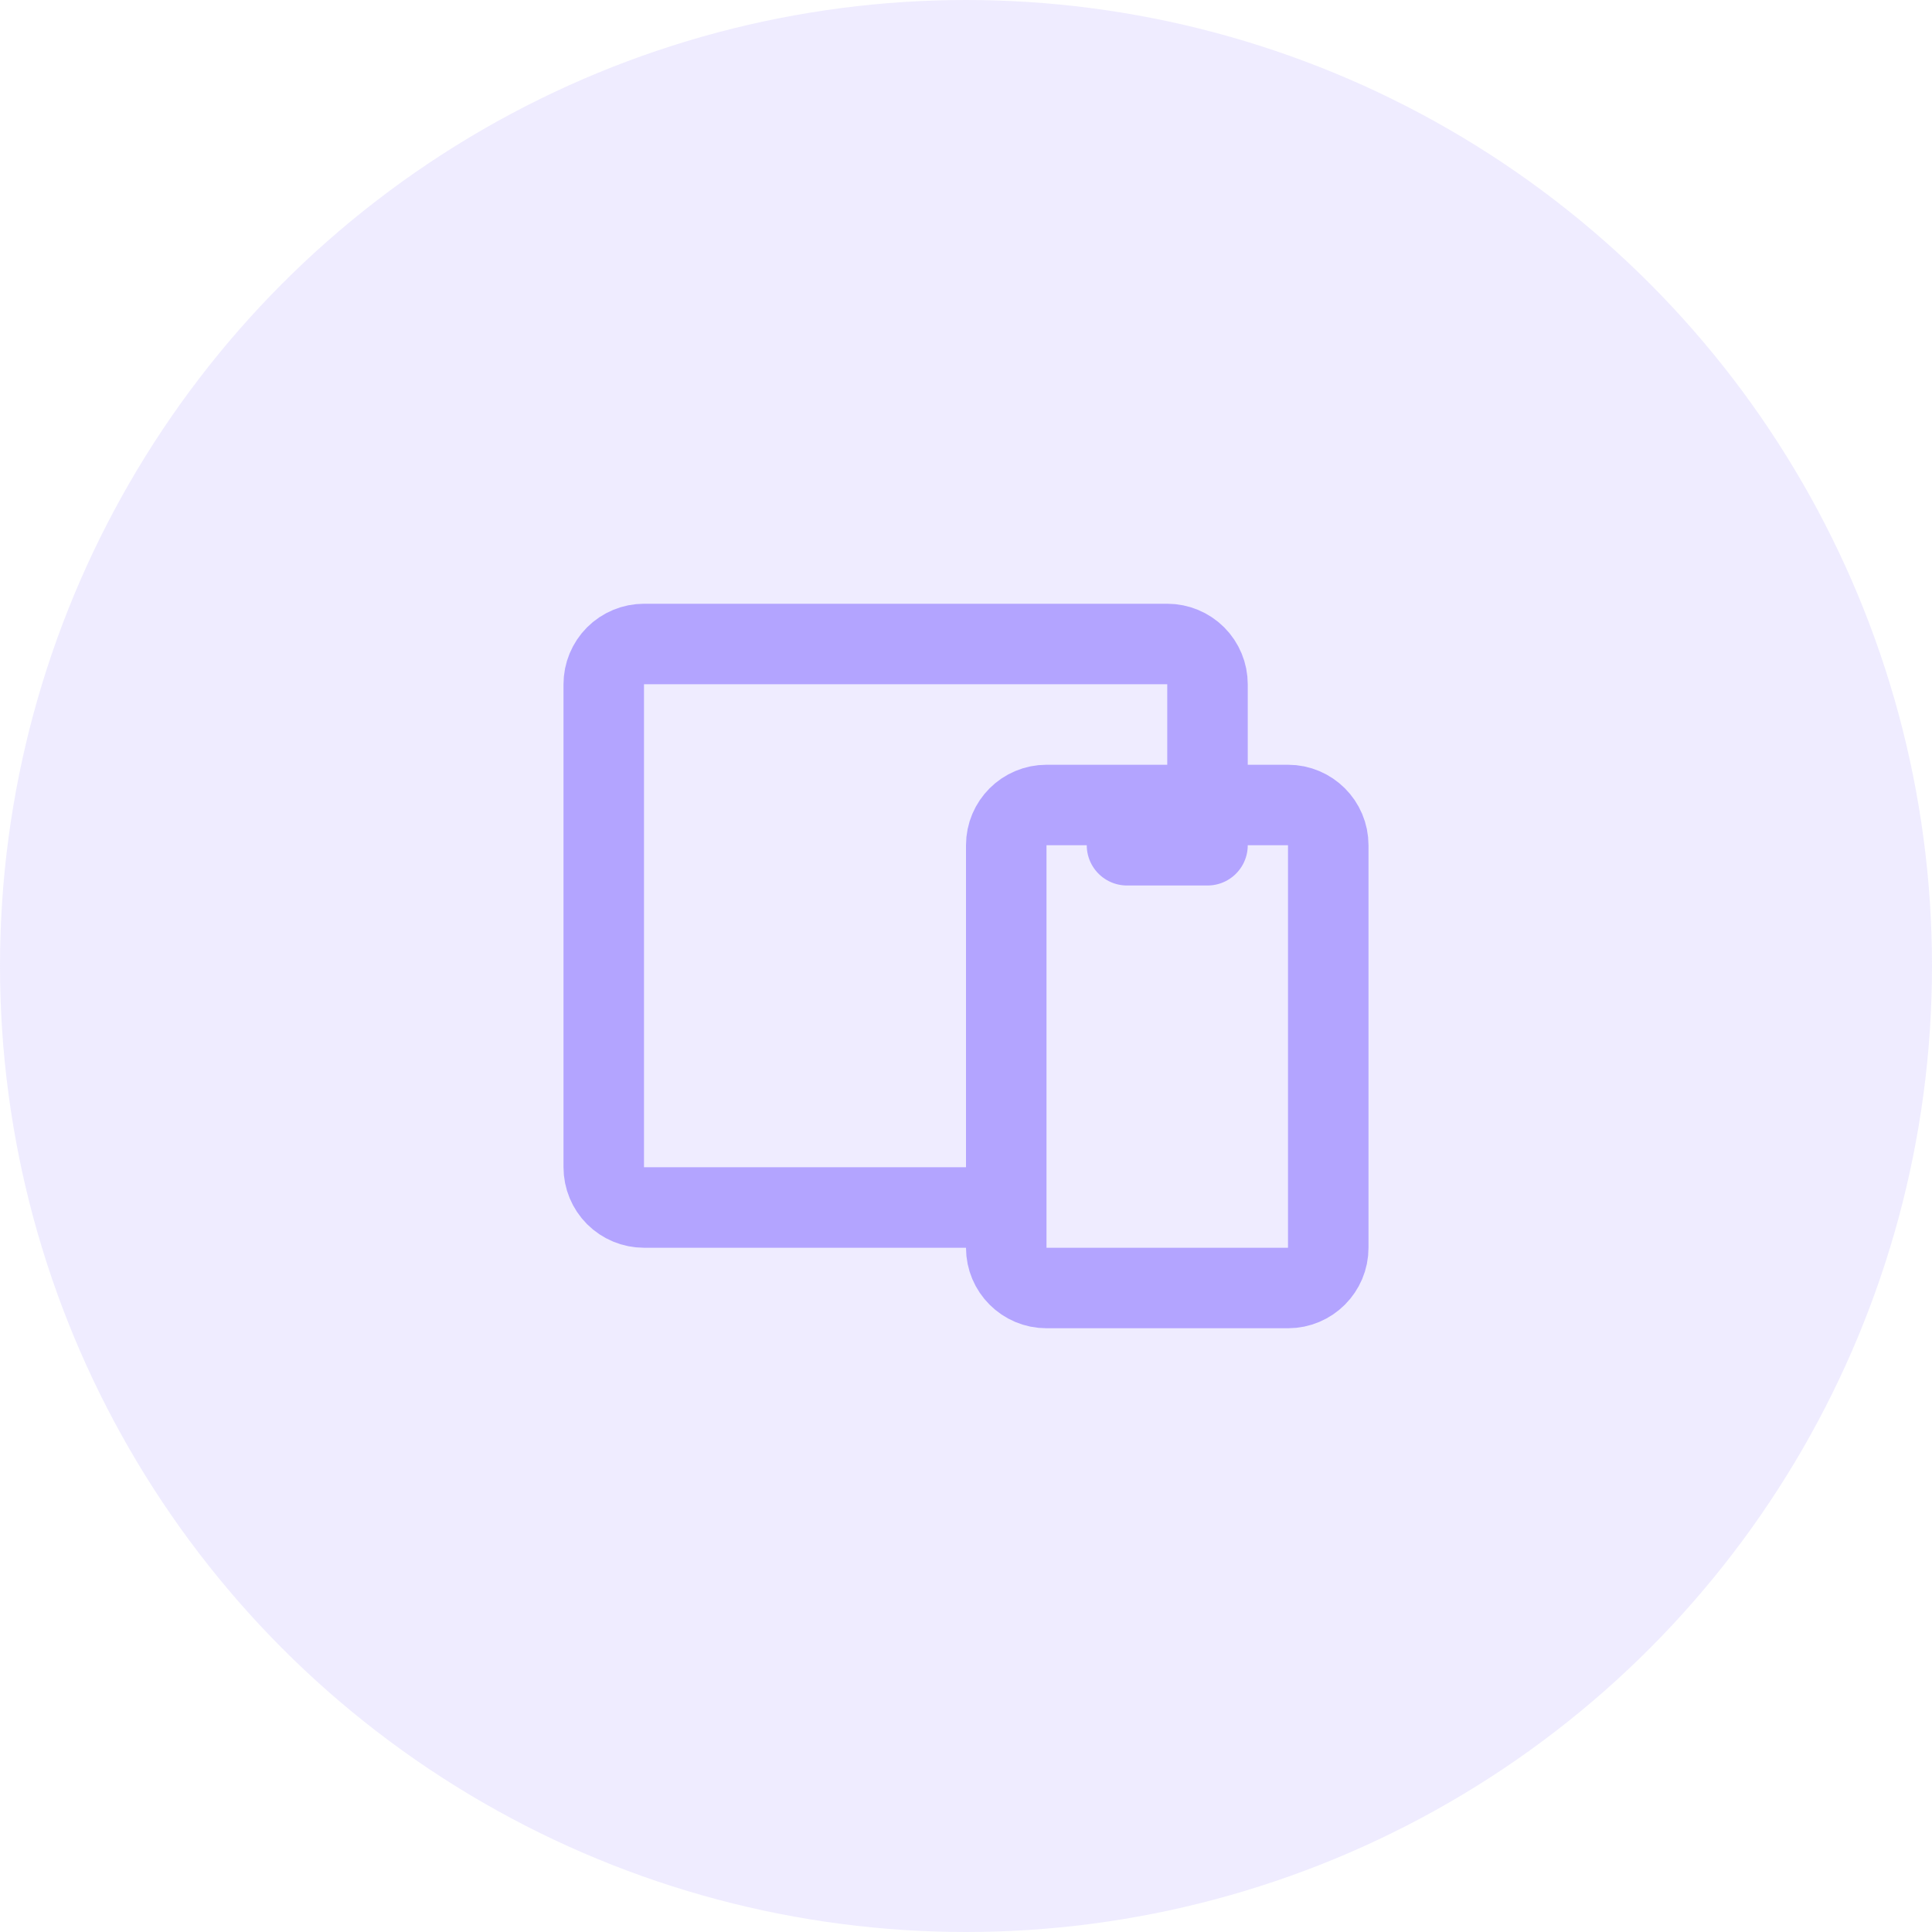
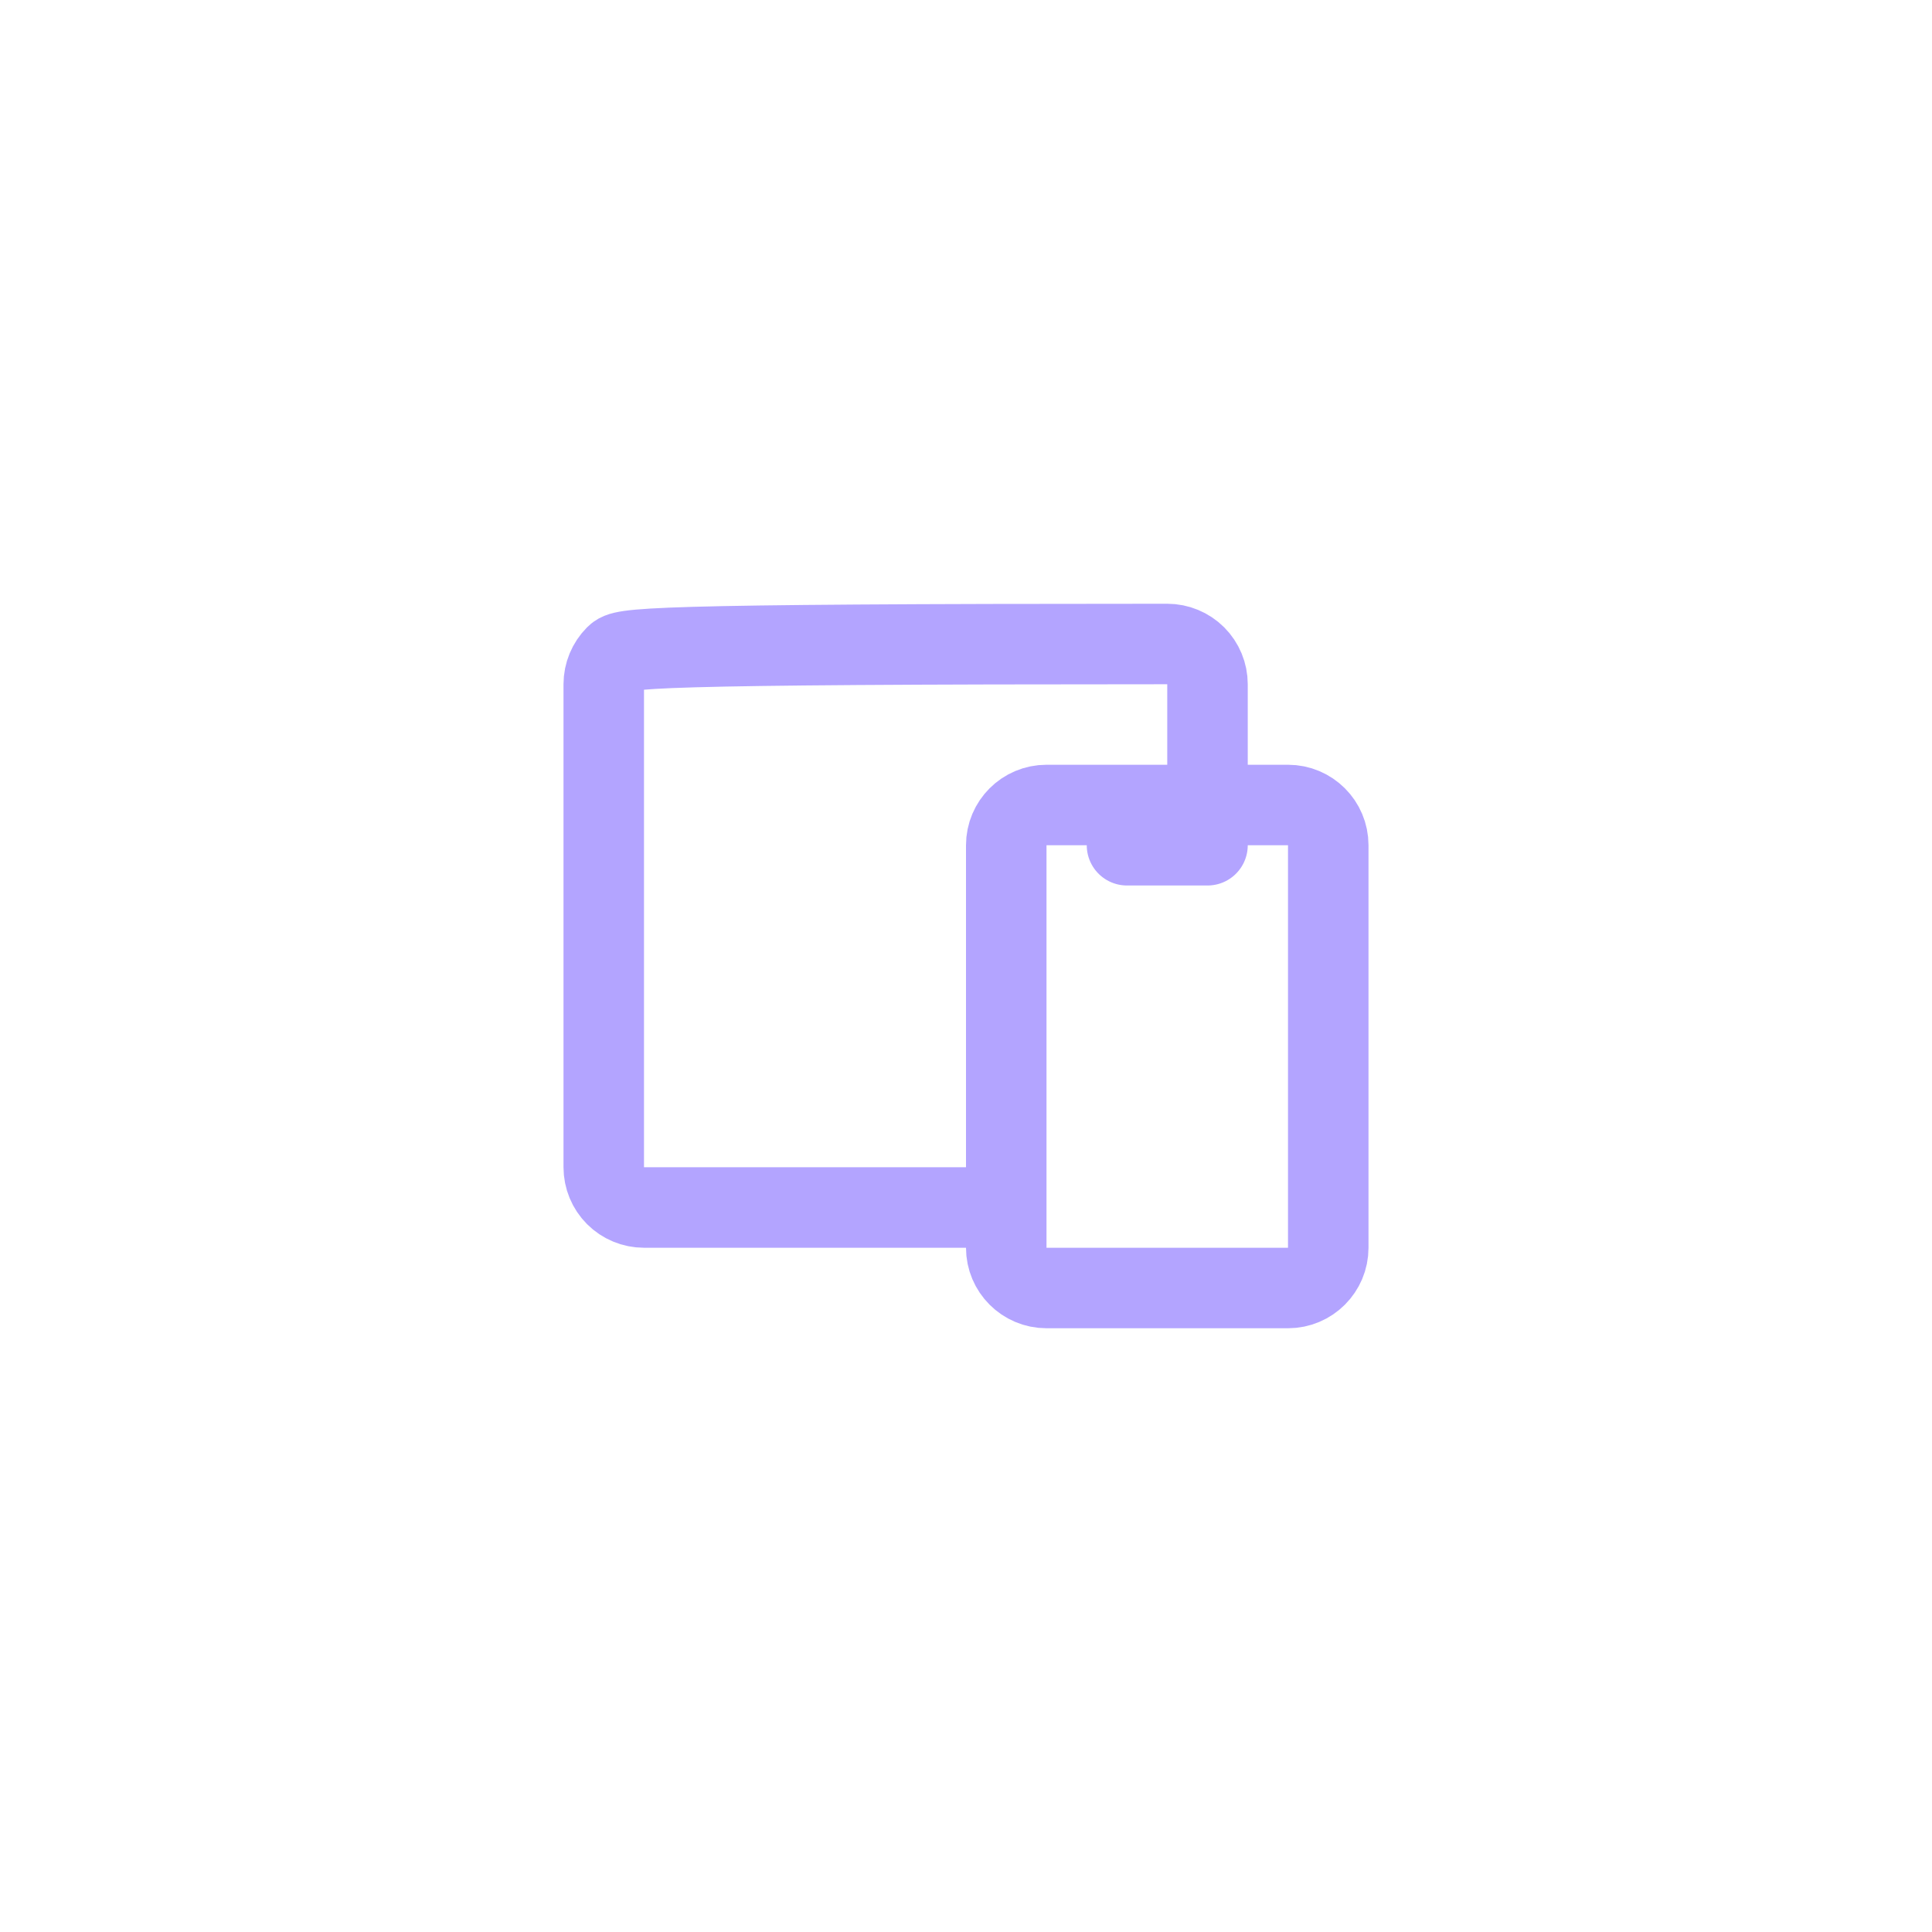
<svg xmlns="http://www.w3.org/2000/svg" width="60" height="60" viewBox="0 0 60 60" fill="none">
-   <circle opacity="0.2" cx="30" cy="30" r="30" fill="#B3A4FF" />
  <svg width="60" height="60" viewBox="0 0 60 60" fill="none">
-     <path d="M37.5 25V21.25C37.5 20.919 37.368 20.601 37.134 20.366C36.9 20.132 36.581 20 36.25 20H20C19.669 20 19.351 20.132 19.116 20.366C18.882 20.601 18.75 20.919 18.75 21.25V36.25C18.75 36.581 18.882 36.9 19.116 37.134C19.351 37.368 19.669 37.5 20 37.5H31.25M35 26.25H37.5M32.5 25H40C40.69 25 41.25 25.56 41.25 26.25V38.75C41.25 39.44 40.69 40 40 40H32.5C31.81 40 31.25 39.44 31.25 38.75V26.25C31.25 25.56 31.81 25 32.5 25Z" stroke="#B3A4FF" stroke-width="2.5" stroke-linecap="round" stroke-linejoin="round" />
+     <path d="M37.5 25V21.25C37.5 20.919 37.368 20.601 37.134 20.366C36.9 20.132 36.581 20 36.25 20C19.669 20 19.351 20.132 19.116 20.366C18.882 20.601 18.75 20.919 18.75 21.25V36.25C18.75 36.581 18.882 36.9 19.116 37.134C19.351 37.368 19.669 37.5 20 37.5H31.25M35 26.25H37.5M32.5 25H40C40.69 25 41.25 25.56 41.25 26.25V38.75C41.25 39.44 40.69 40 40 40H32.5C31.81 40 31.25 39.44 31.25 38.75V26.25C31.25 25.56 31.81 25 32.5 25Z" stroke="#B3A4FF" stroke-width="2.5" stroke-linecap="round" stroke-linejoin="round" />
  </svg>
</svg>